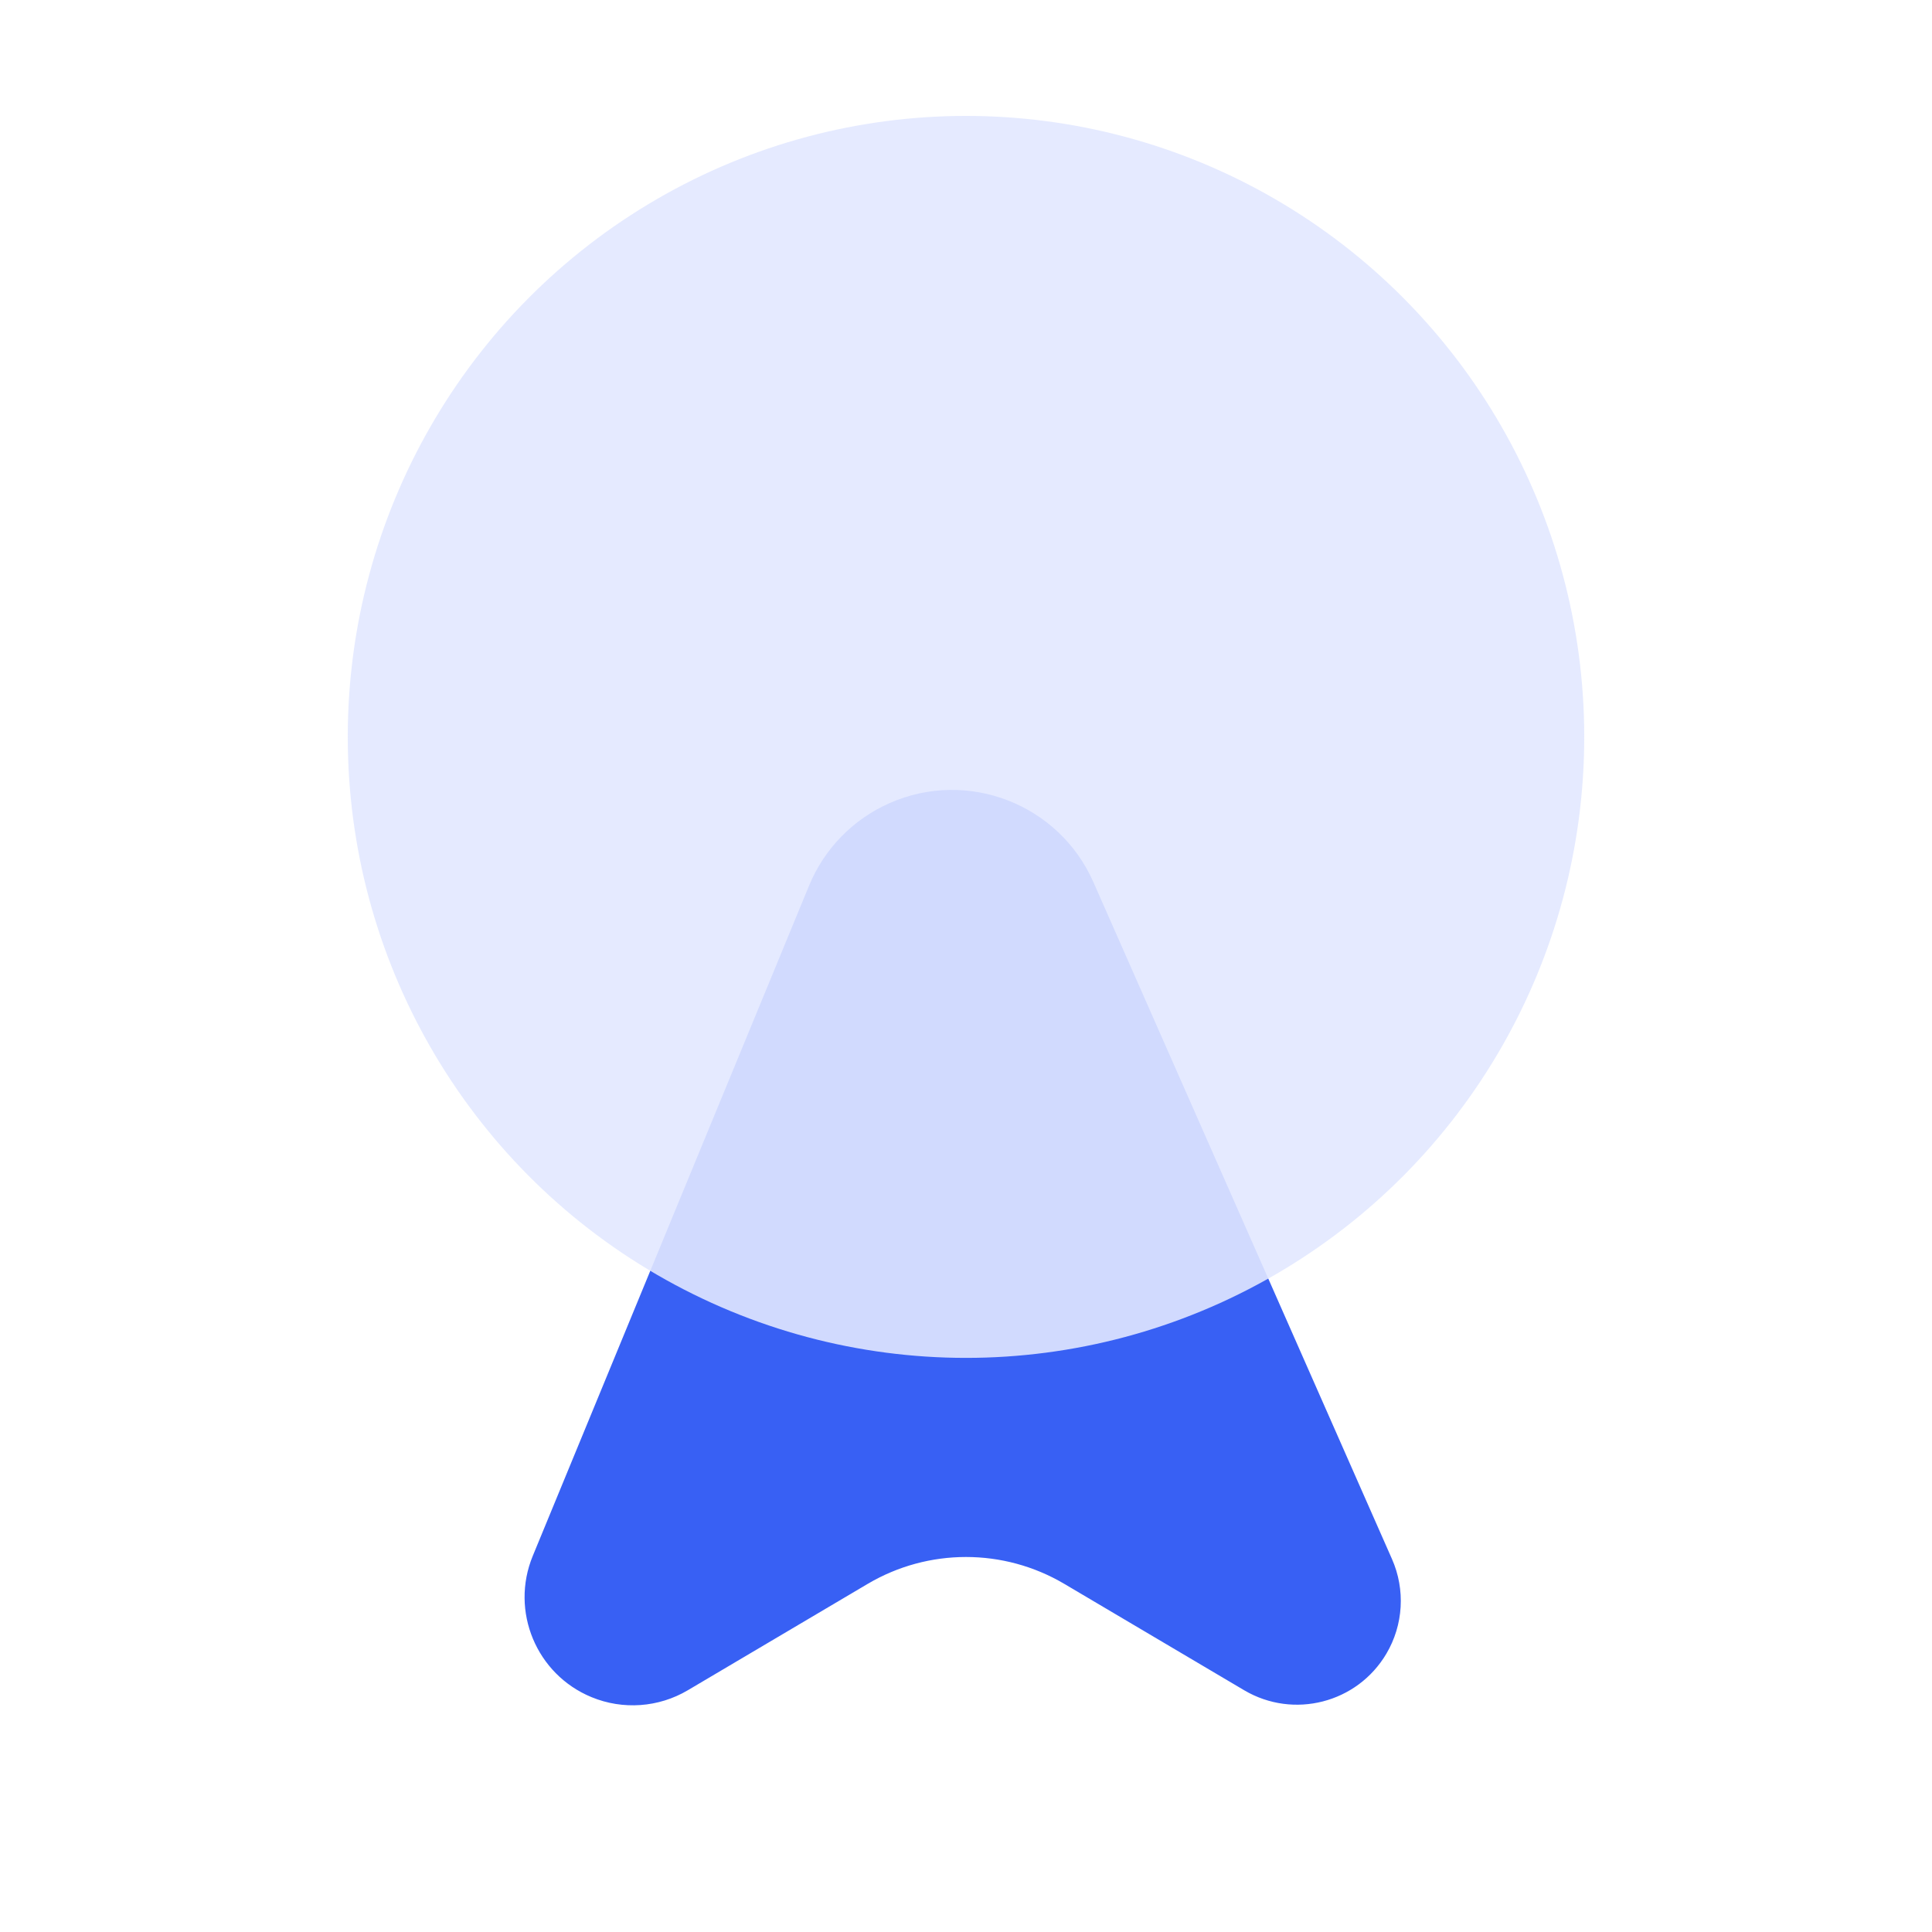
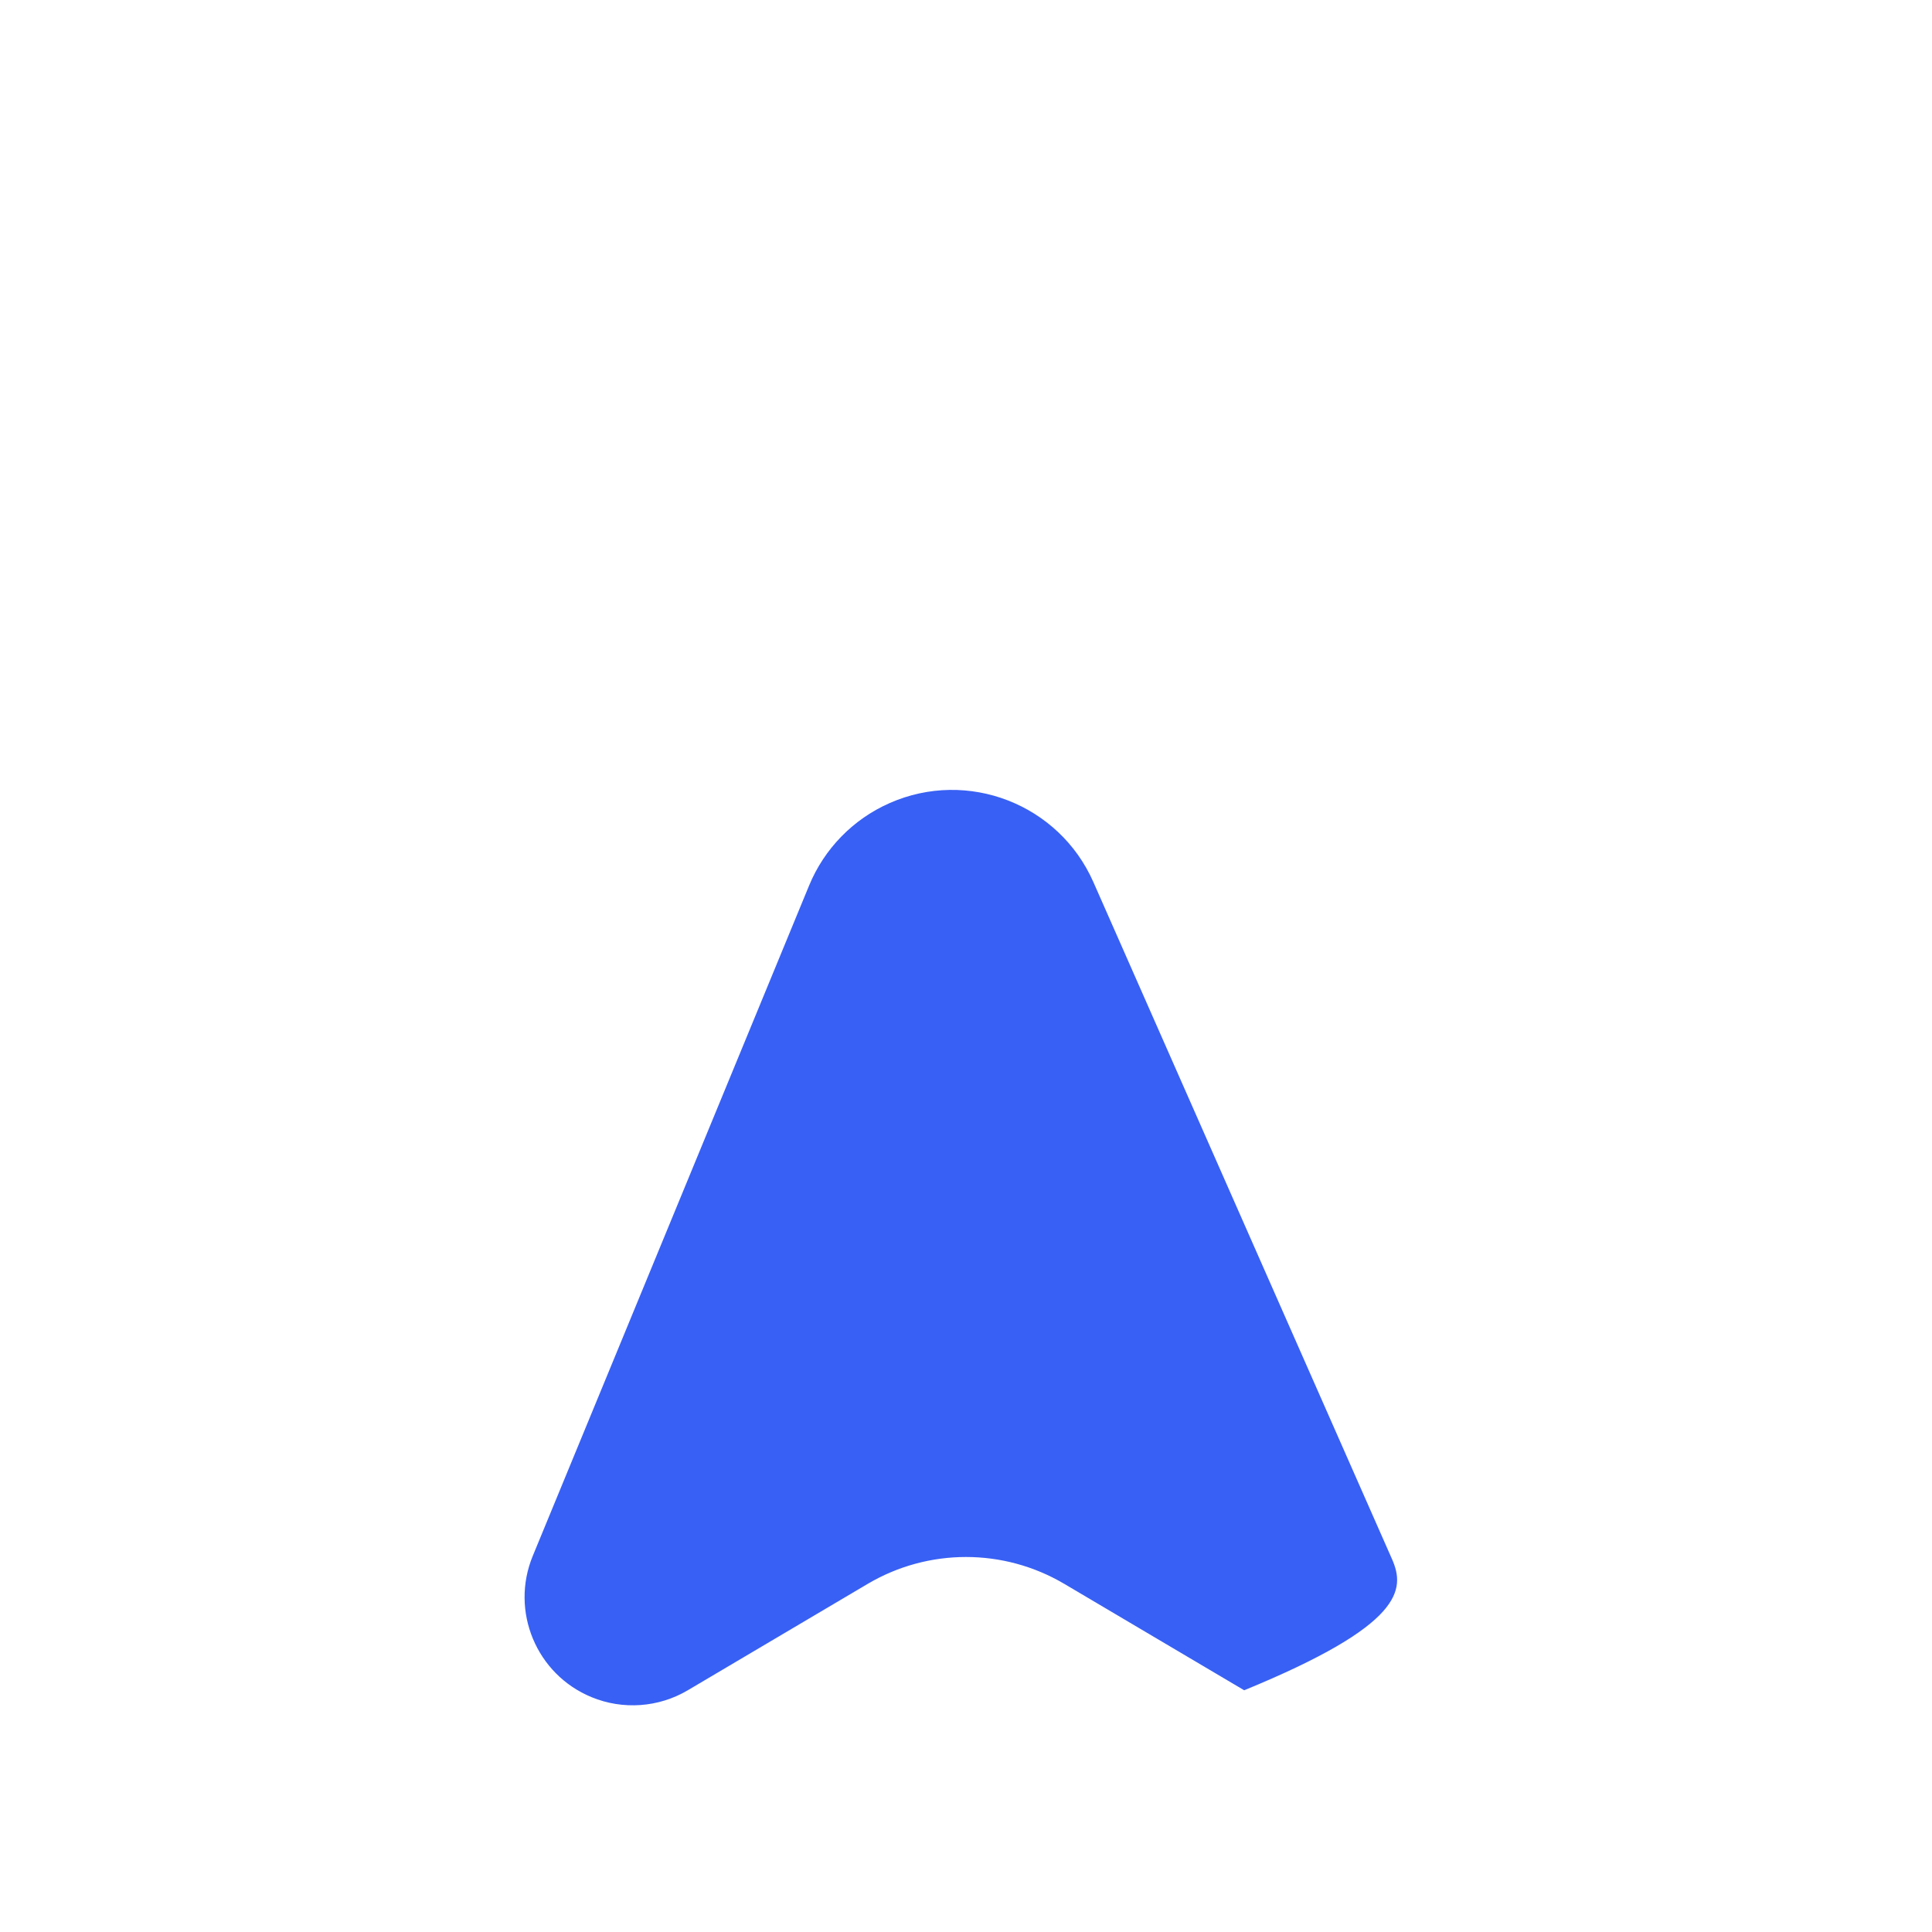
<svg xmlns="http://www.w3.org/2000/svg" width="50px" height="50px" viewBox="0 0 50 50" version="1.1">
  <title>ic_分析云_1</title>
  <g id="云平台/预算分析云" stroke="none" stroke-width="1" fill="none" fill-rule="evenodd">
    <g id="分析云备份-2" transform="translate(-250, -3845)">
      <g id="ic_分析云_1" transform="translate(250, 3845)">
        <rect id="矩形" x="0" y="0" width="50" height="50" />
        <g id="编组-11" transform="translate(9, 3)">
-           <path d="M11.939,19.919 L4.788,37.267 C4.199,38.696 4.88,40.333 6.309,40.922 C7.121,41.257 8.044,41.191 8.8,40.744 L13.455,37.991 C15.025,37.063 16.975,37.063 18.545,37.991 L23.2,40.744 C24.477,41.498 26.124,41.075 26.879,39.798 C27.32,39.053 27.374,38.14 27.024,37.347 L19.297,19.829 C18.405,17.808 16.044,16.892 14.023,17.784 C13.079,18.2 12.332,18.965 11.939,19.919 Z" id="路径-9" fill="#3860F4" />
-           <ellipse id="椭圆形" fill="#E2E8FF" opacity="0.9" cx="16" cy="16.071" rx="16" ry="16.071" />
+           <path d="M11.939,19.919 L4.788,37.267 C4.199,38.696 4.88,40.333 6.309,40.922 C7.121,41.257 8.044,41.191 8.8,40.744 L13.455,37.991 C15.025,37.063 16.975,37.063 18.545,37.991 L23.2,40.744 C27.32,39.053 27.374,38.14 27.024,37.347 L19.297,19.829 C18.405,17.808 16.044,16.892 14.023,17.784 C13.079,18.2 12.332,18.965 11.939,19.919 Z" id="路径-9" fill="#3860F4" />
        </g>
      </g>
    </g>
  </g>
</svg>